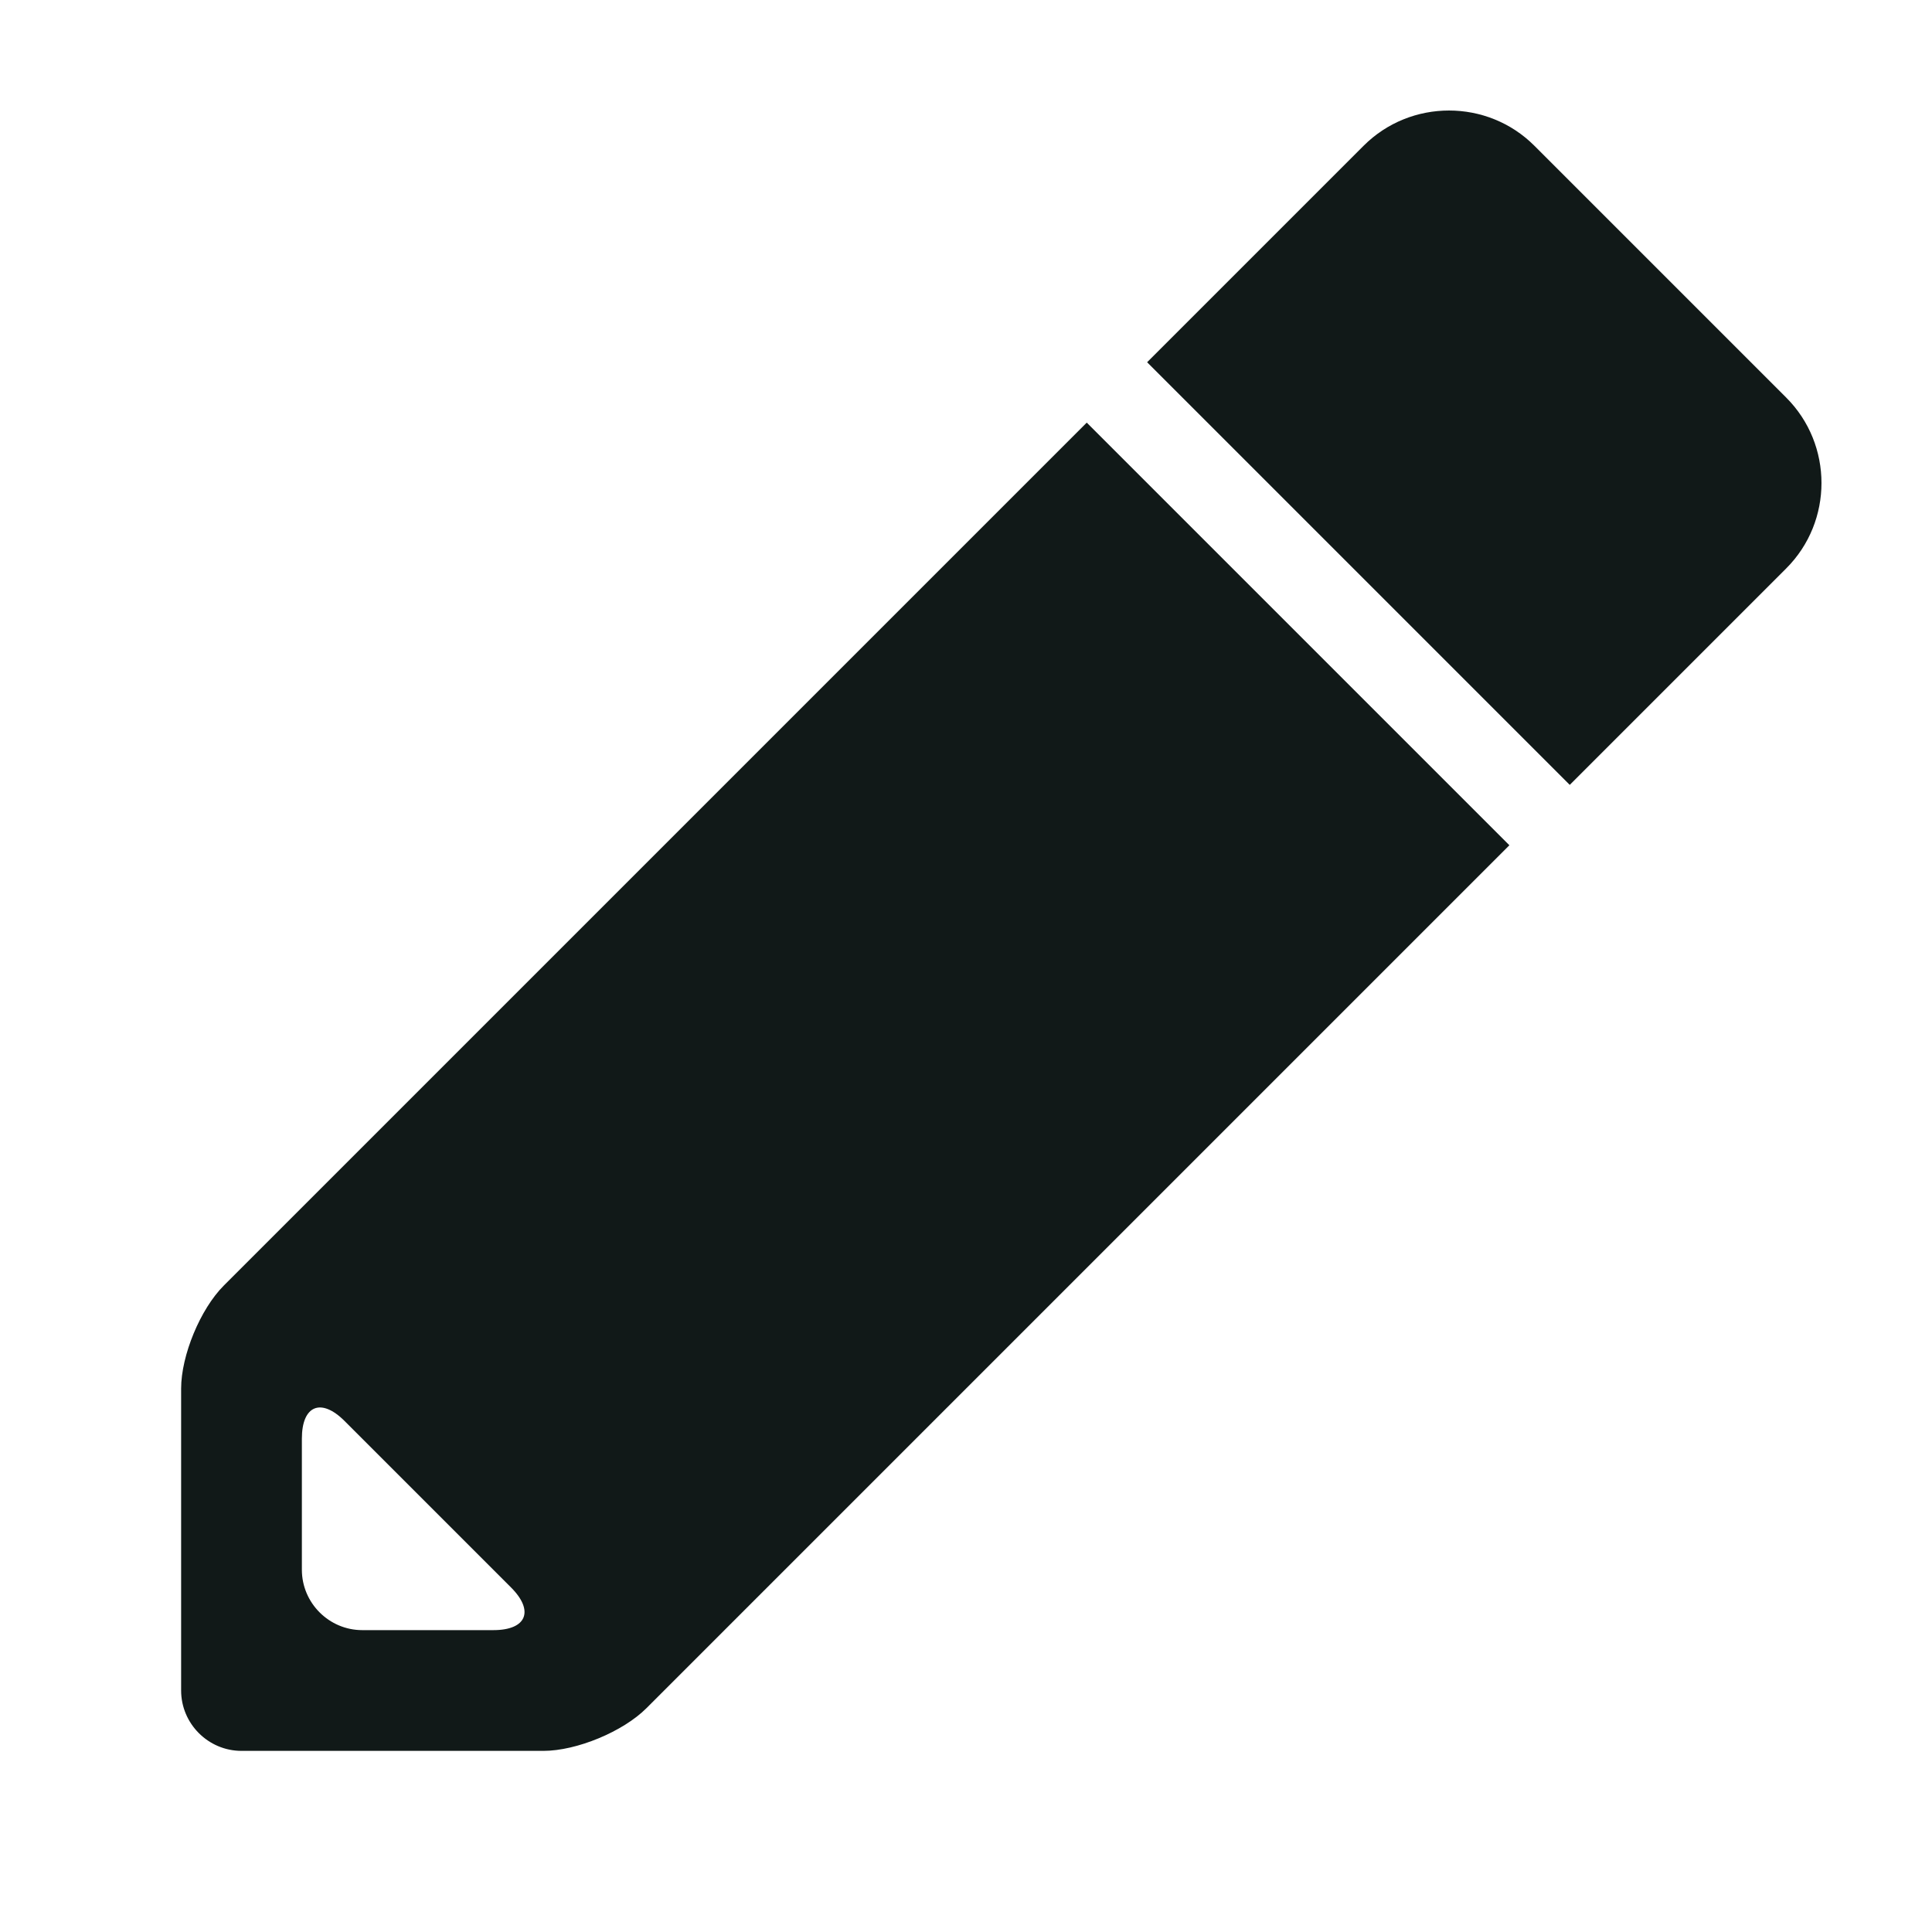
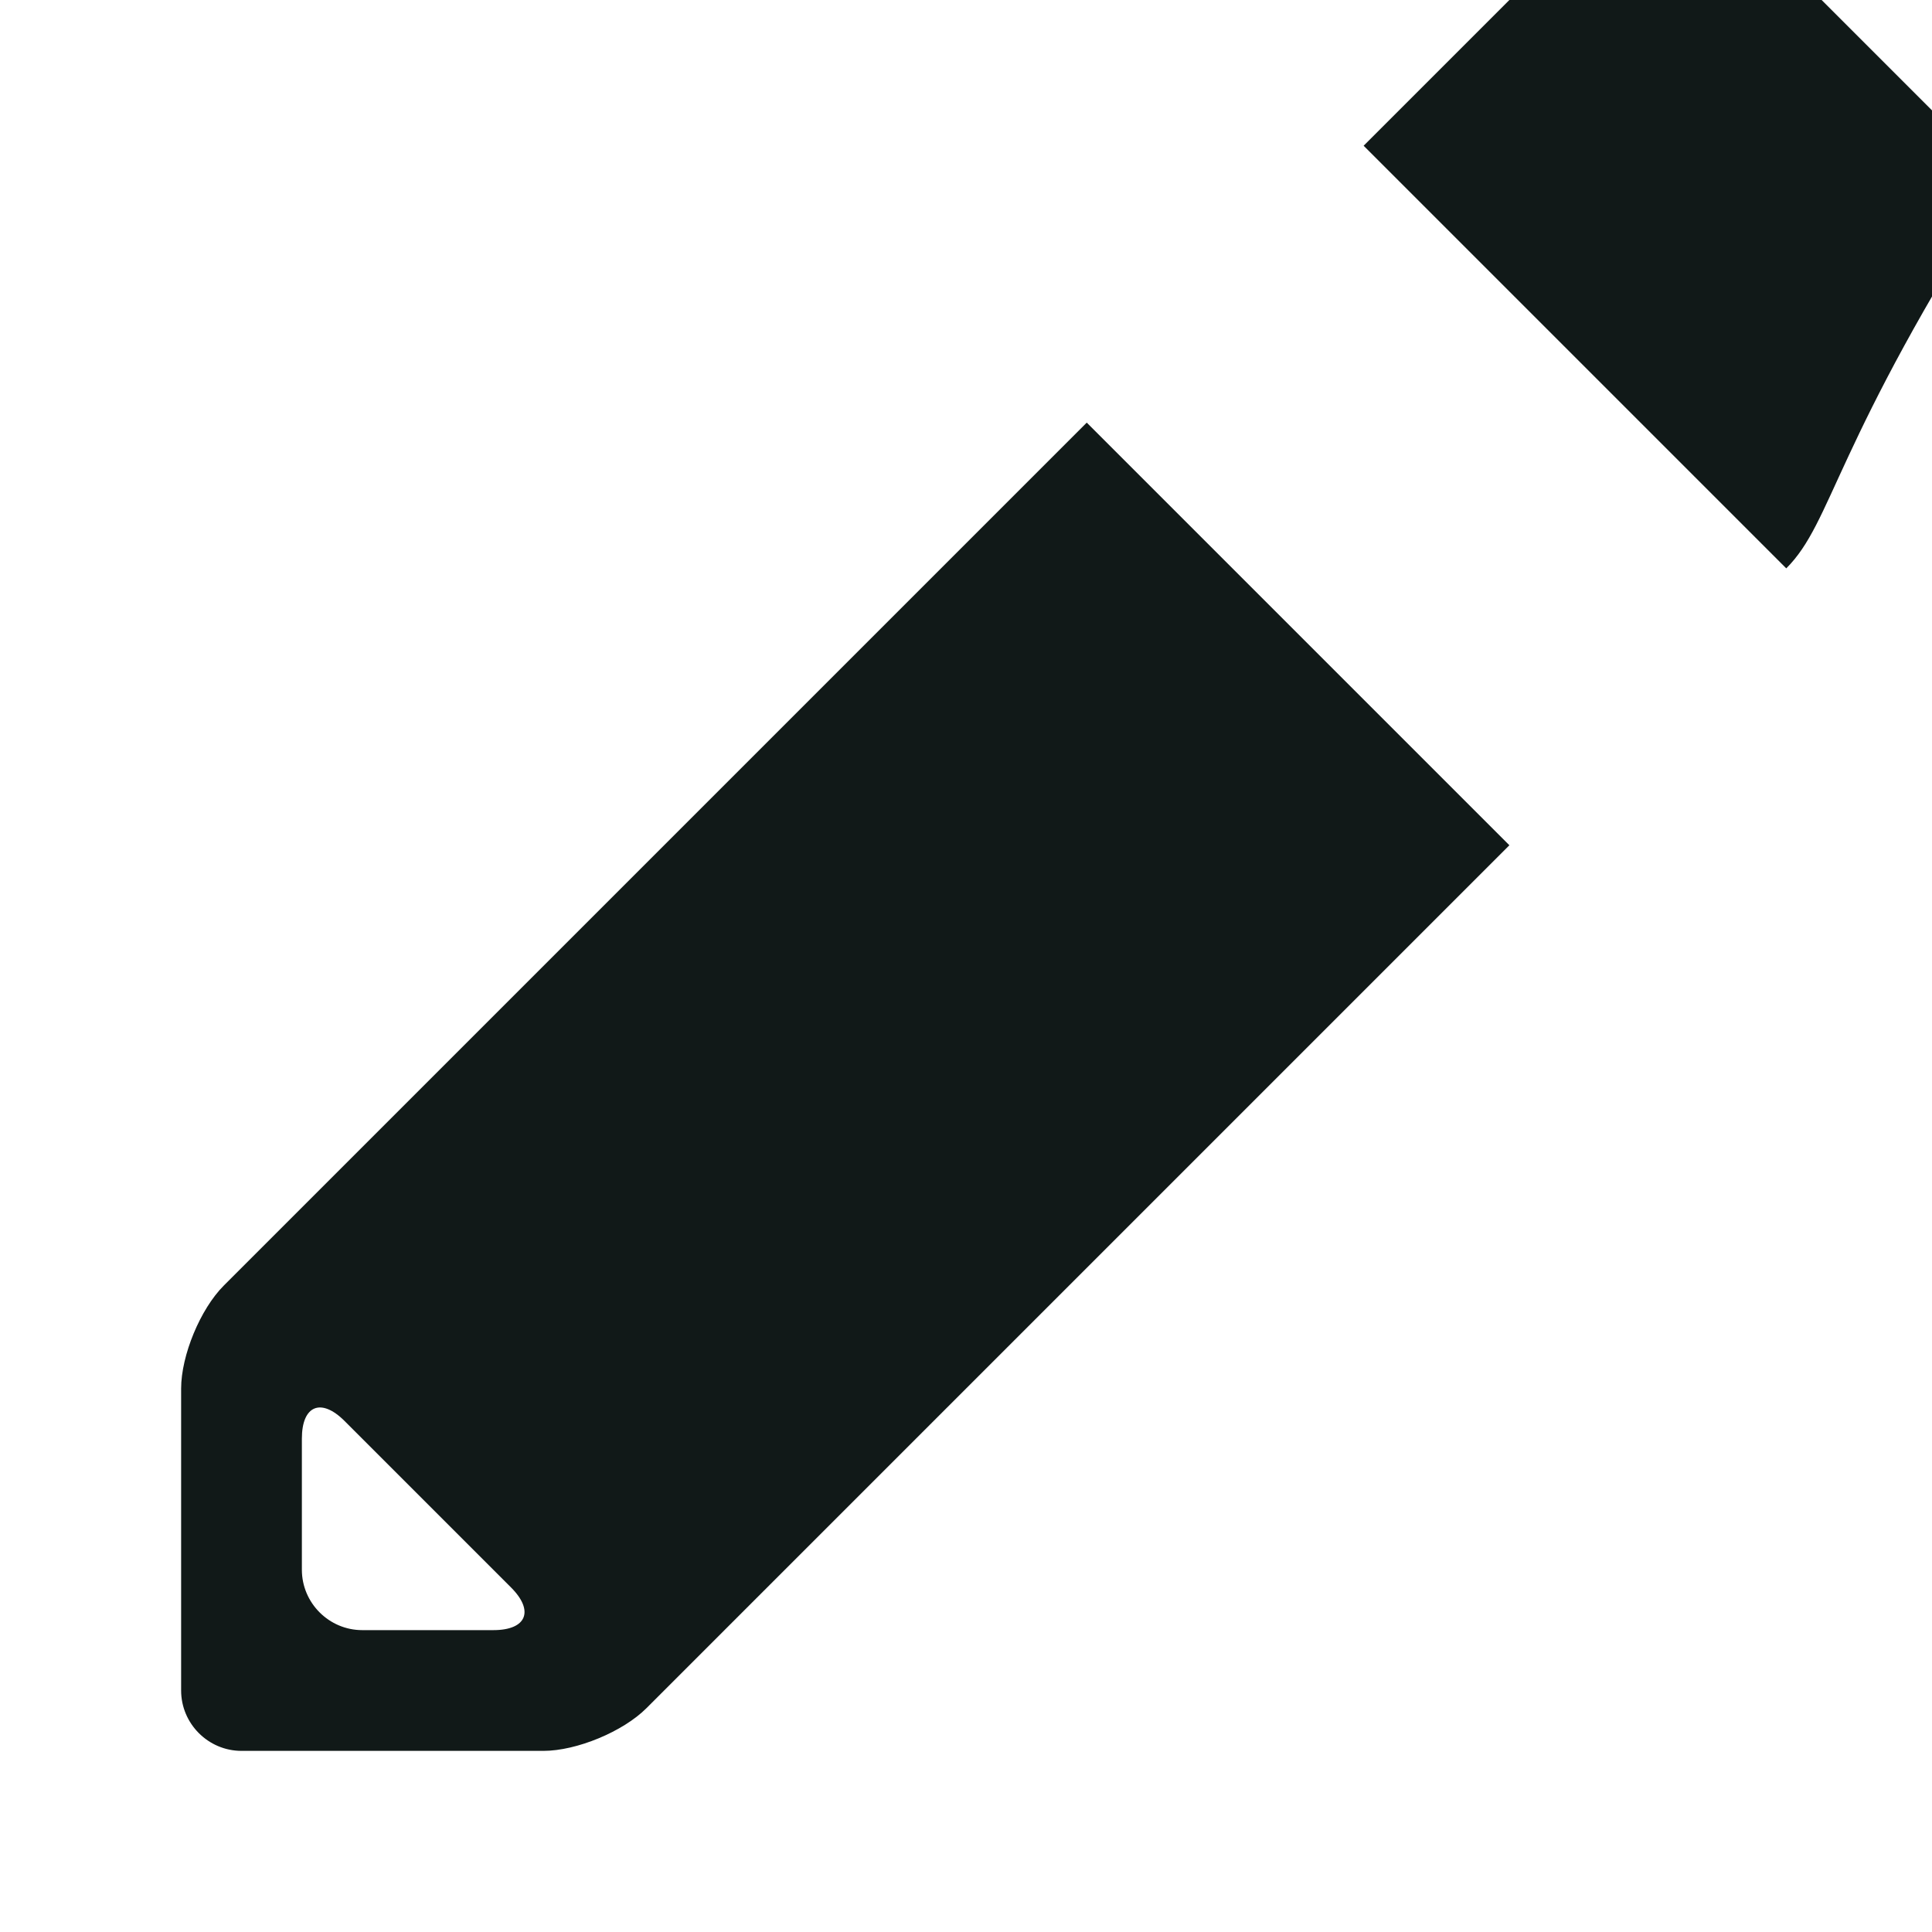
<svg xmlns="http://www.w3.org/2000/svg" version="1.1" id="Uploaded to svgrepo.com" width="800px" height="800px" viewBox="0 0 32 32" xml:space="preserve">
  <style type="text/css">
	.puchipuchi_een{fill:#111918;}
</style>
-   <path class="puchipuchi_een" d="M29.586,9.414L26,13l-7-7l3.586-3.586c0.778-0.778,2.051-0.778,2.828,0l4.172,4.172  C30.364,7.364,30.364,8.636,29.586,9.414z M18,7l7,7L10.707,28.293C10.318,28.682,9.55,29,9,29H4c-0.55,0-1-0.45-1-1v-5  c0-0.55,0.318-1.318,0.707-1.707L18,7z M8.464,26.293l-2.757-2.757C5.318,23.147,5,23.278,5,23.828V26c0,0.55,0.45,1,1,1h2.172  C8.722,27,8.853,26.682,8.464,26.293z" />
+   <path class="puchipuchi_een" d="M29.586,9.414l-7-7l3.586-3.586c0.778-0.778,2.051-0.778,2.828,0l4.172,4.172  C30.364,7.364,30.364,8.636,29.586,9.414z M18,7l7,7L10.707,28.293C10.318,28.682,9.55,29,9,29H4c-0.55,0-1-0.45-1-1v-5  c0-0.55,0.318-1.318,0.707-1.707L18,7z M8.464,26.293l-2.757-2.757C5.318,23.147,5,23.278,5,23.828V26c0,0.55,0.45,1,1,1h2.172  C8.722,27,8.853,26.682,8.464,26.293z" />
</svg>